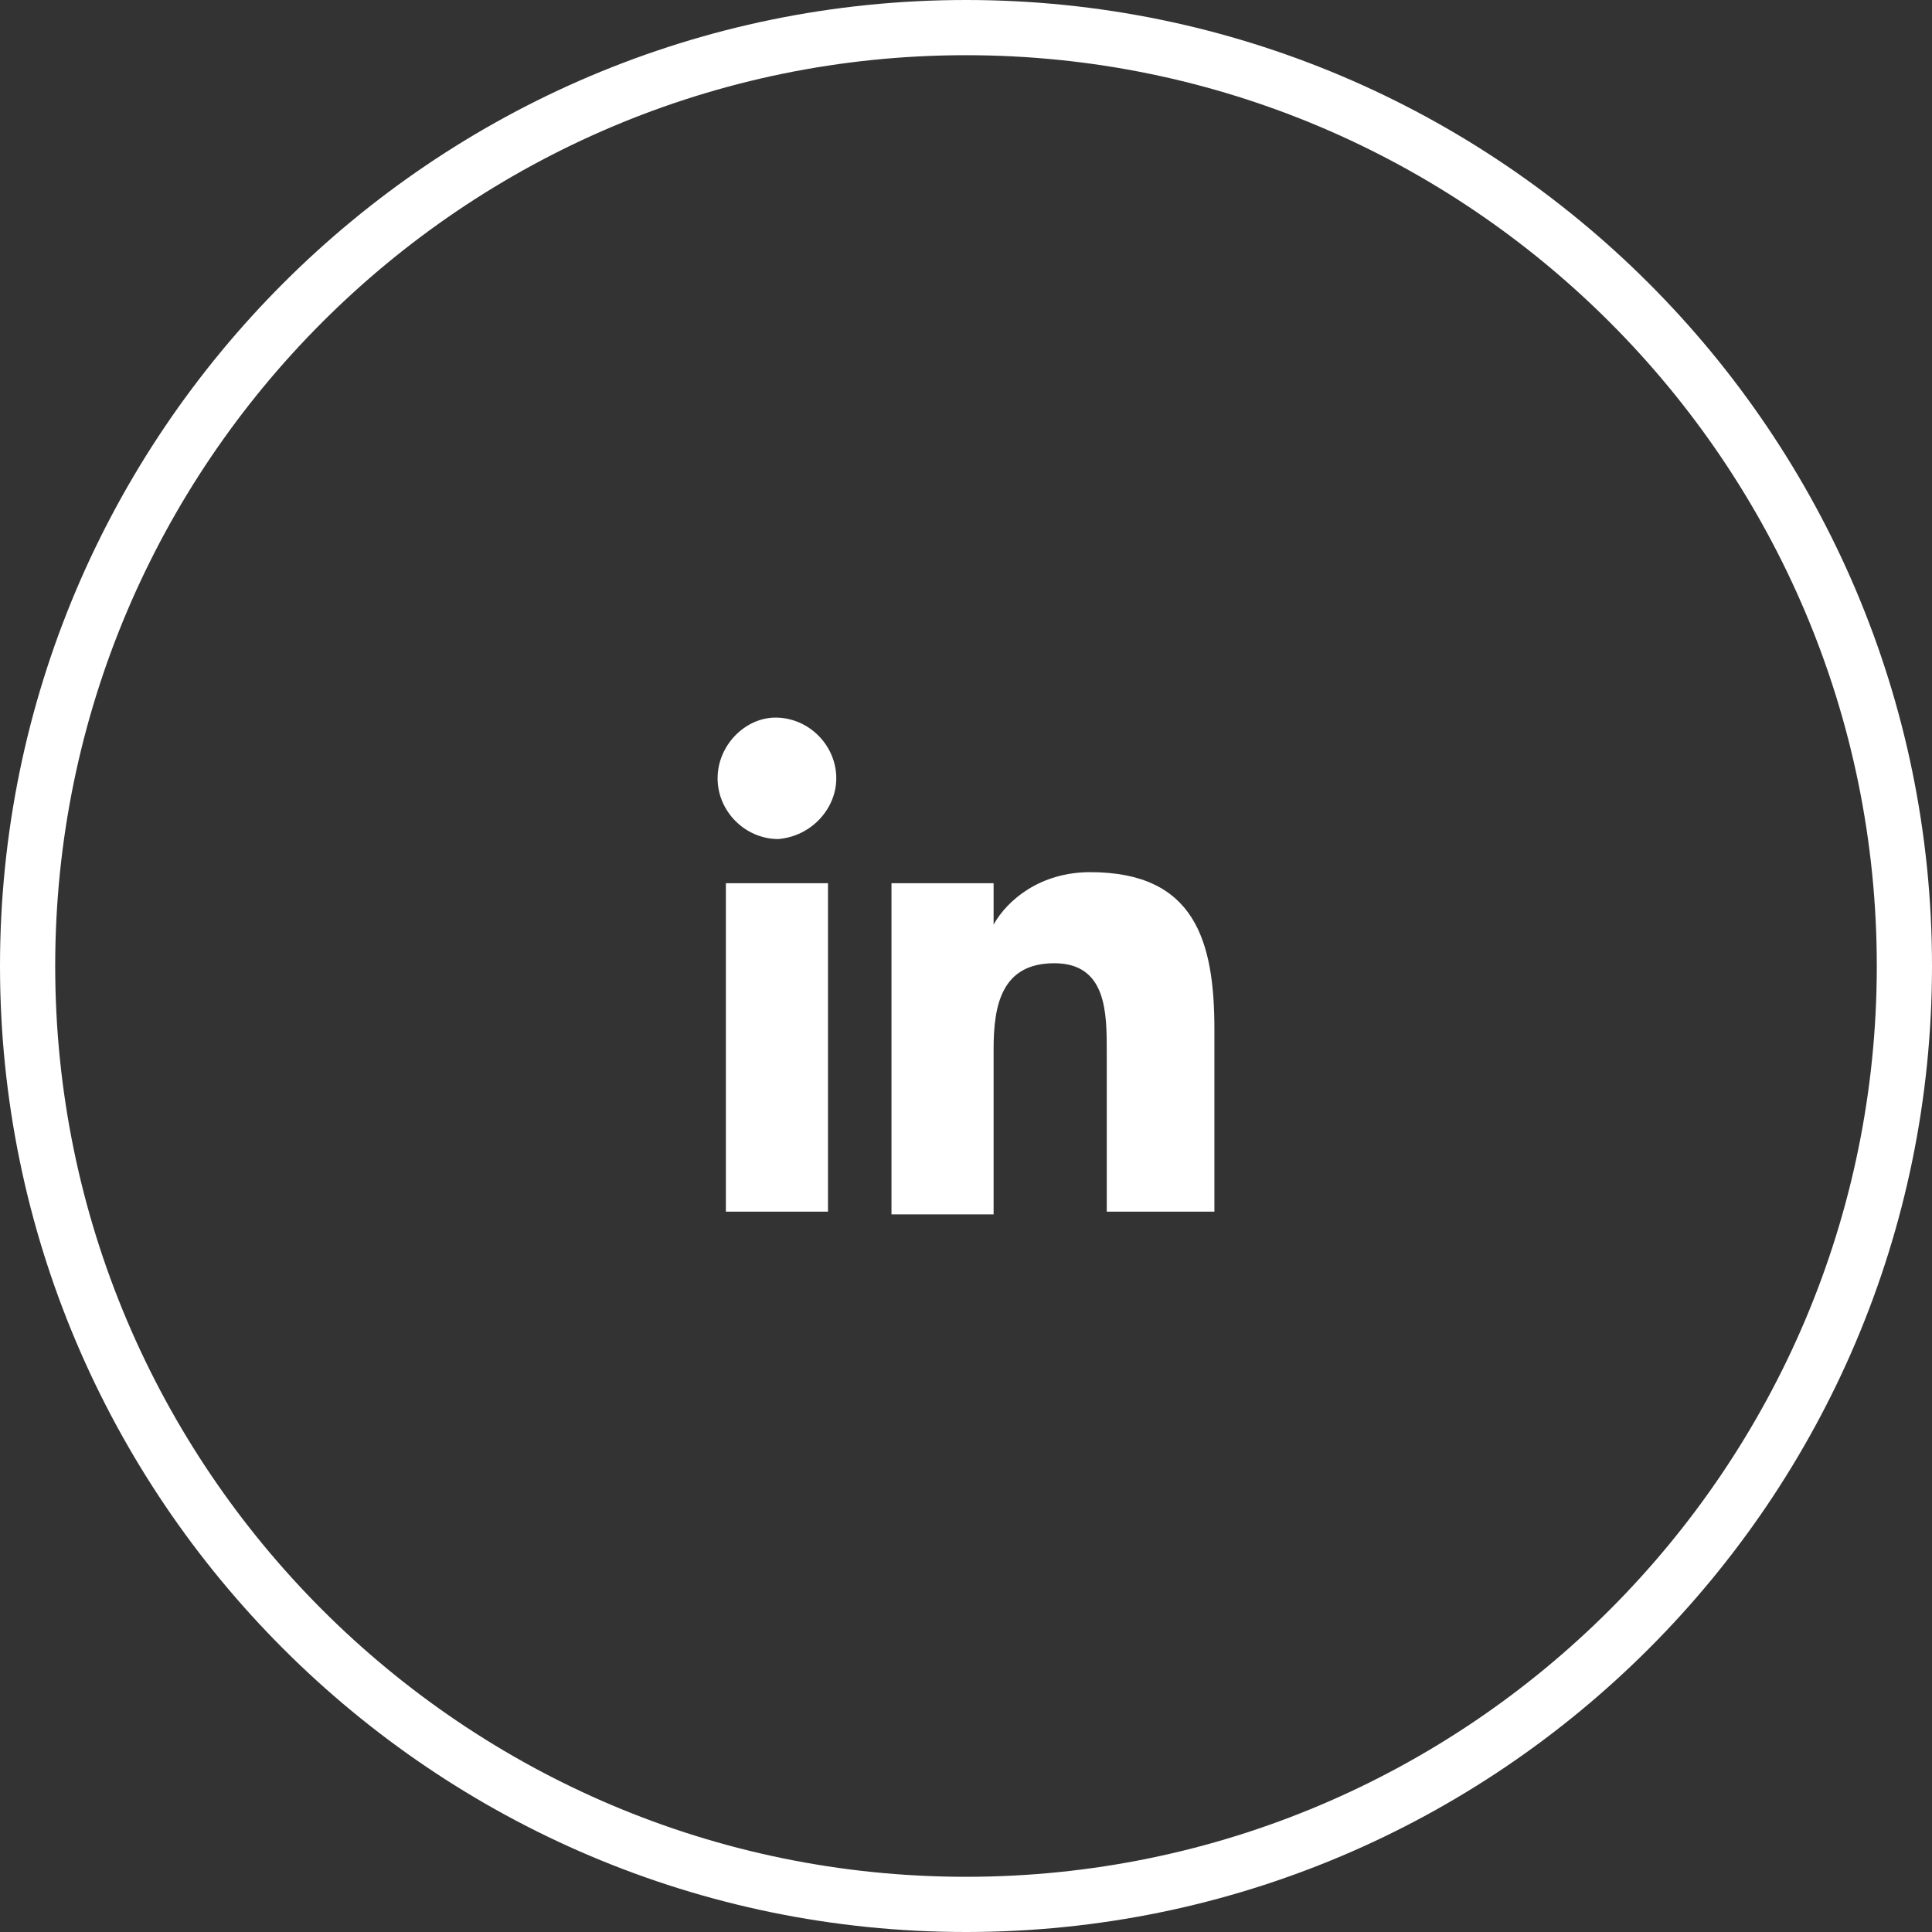
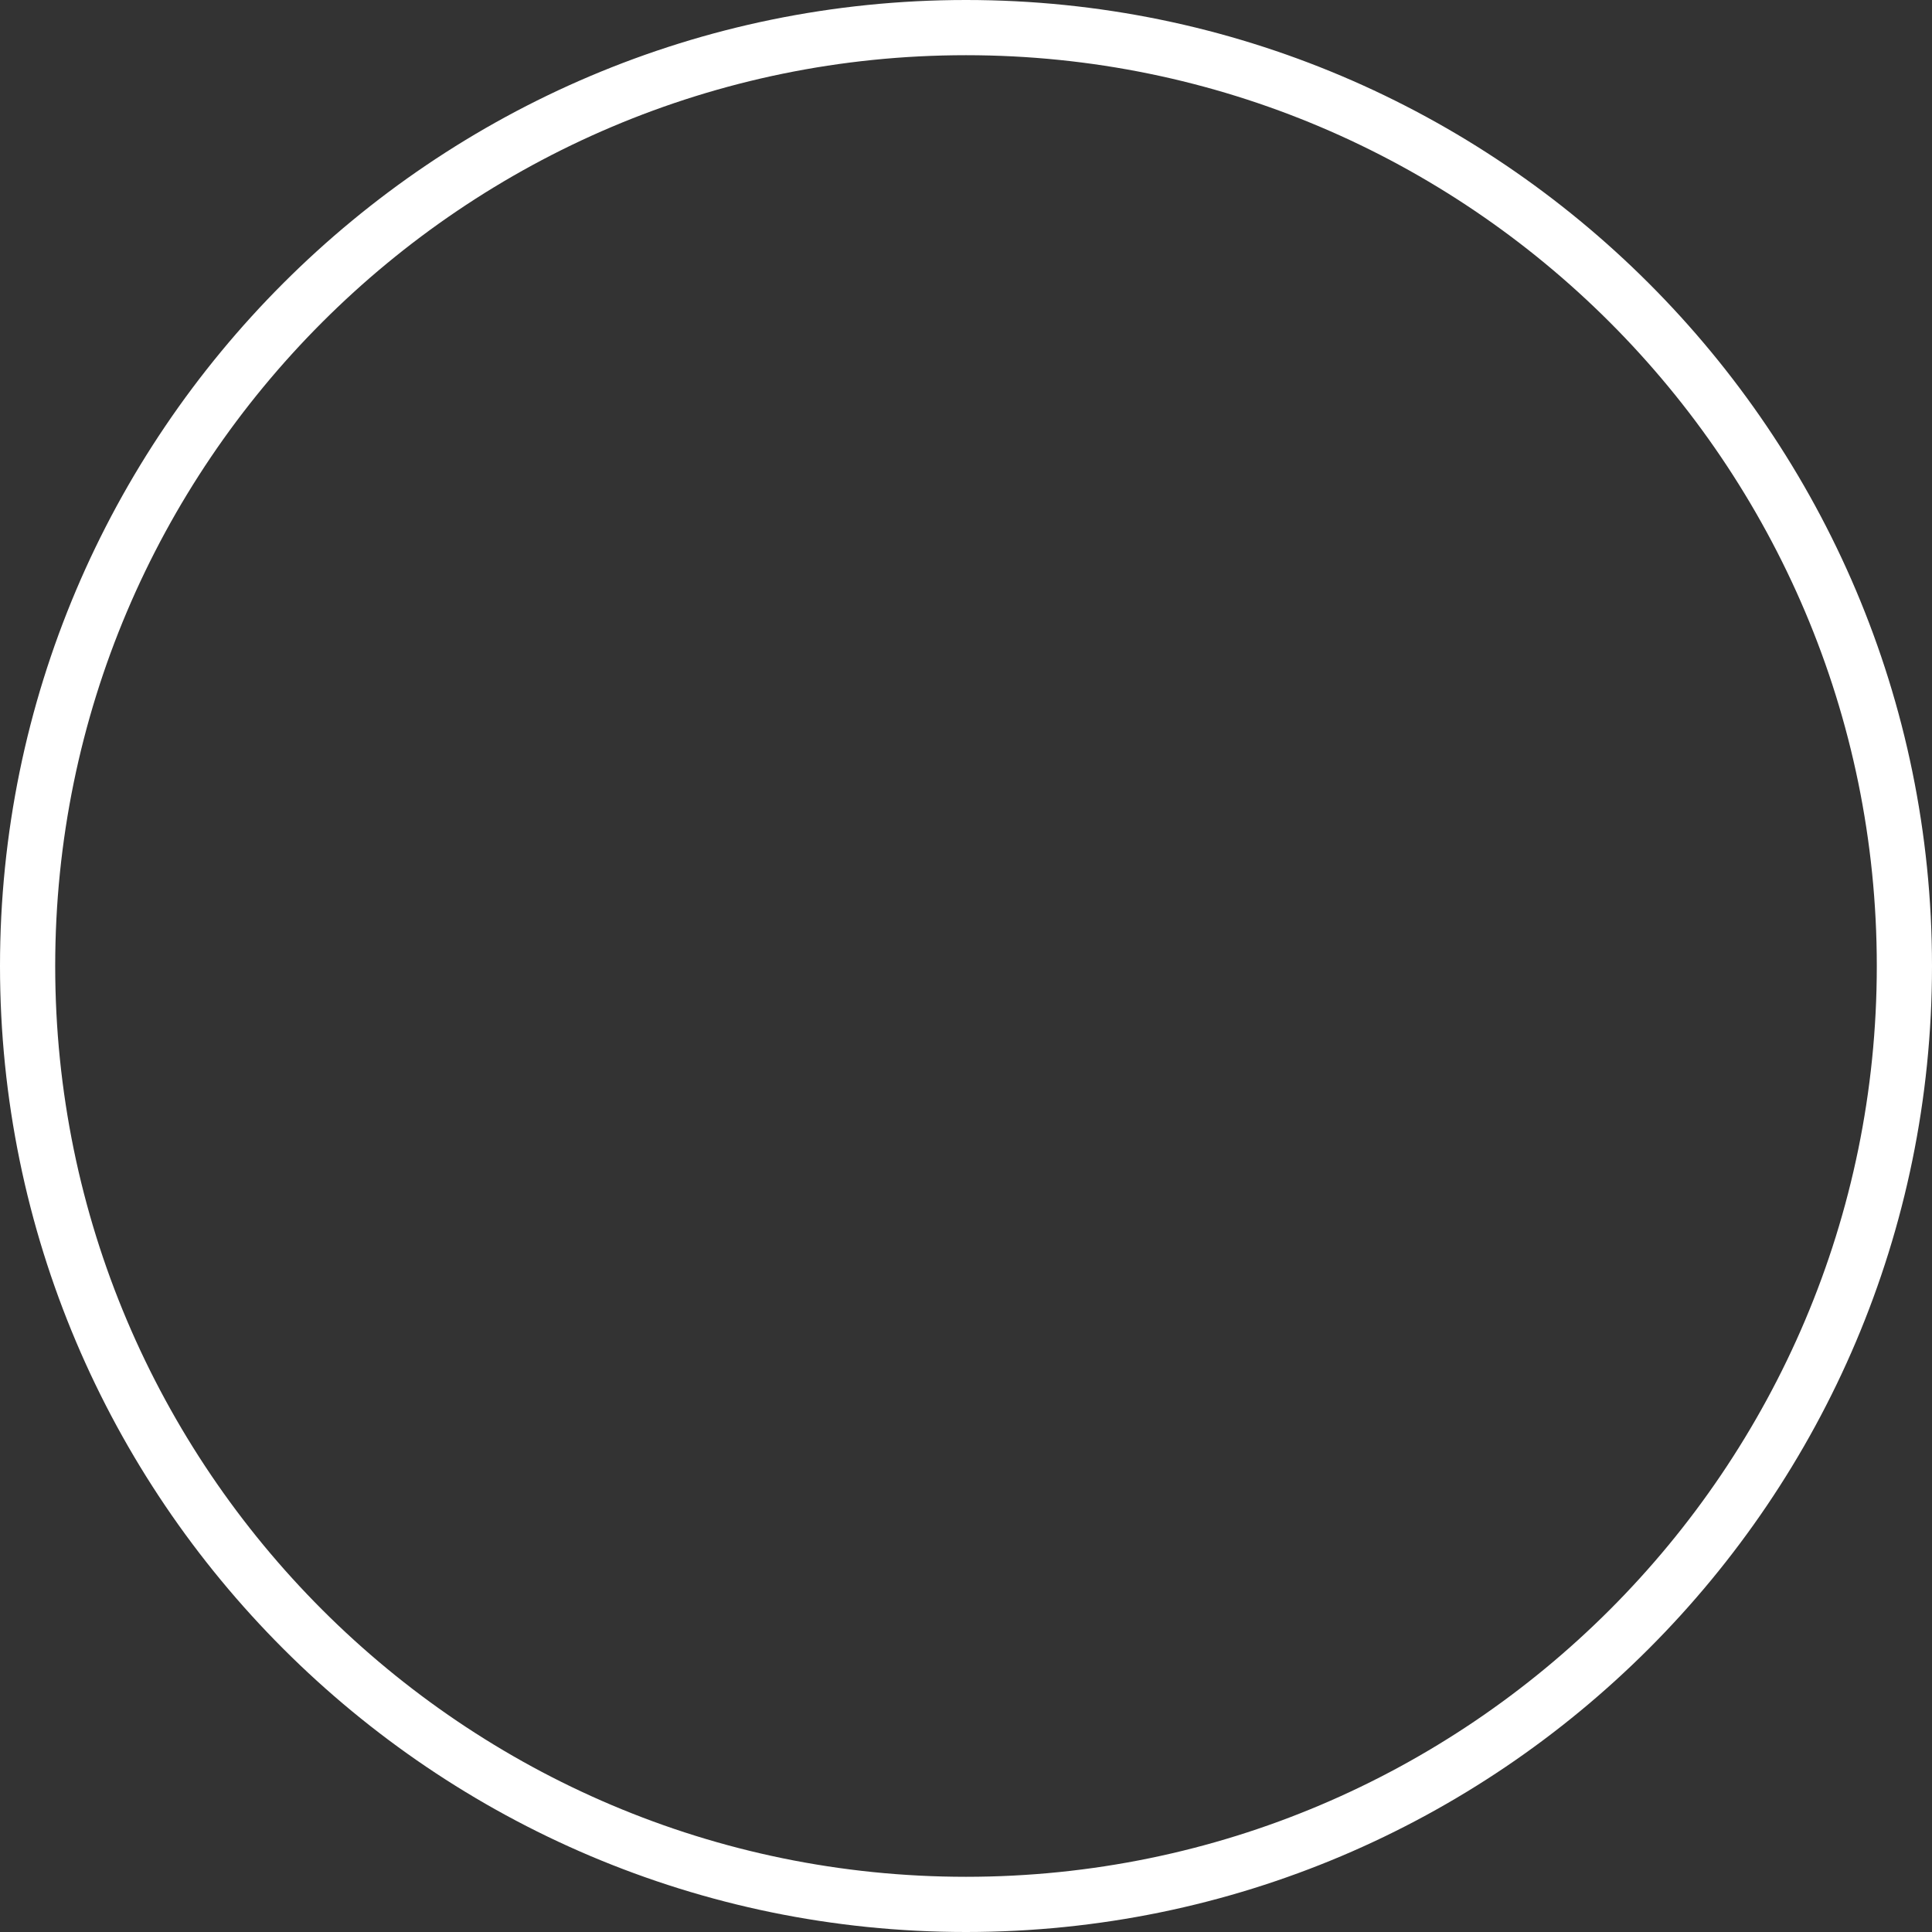
<svg xmlns="http://www.w3.org/2000/svg" version="1.1" id="Layer_1" x="0px" y="0px" viewBox="0 0 70 70" style="enable-background:new 0 0 70 70;" xml:space="preserve">
  <rect x="0" y="0" width="70" height="70" fill="#333333" stroke="none" />
  <style type="text/css">
	.st0{fill:#FFFFFF;}
	.st1{fill-rule:evenodd;clip-rule:evenodd;fill:#FFFFFF;}
</style>
  <path class="st0" d="M35,70C15.7,70,0,54.3,0,35S15.7,0,35,0s35,15.7,35,35S54.3,70,35,70z M35,2C16.8,2,2,16.8,2,35s14.8,33,33,33  s33-14.8,33-33S53.2,2,35,2z" />
-   <path class="st1" d="M30.3,28.2c0-1.2-1-2.2-2.2-2.2C27,26,26,27,26,28.2c0,1.2,1,2.2,2.2,2.2C29.4,30.3,30.3,29.3,30.3,28.2z   M30,43.9h-3.7V32H30V43.9z M35.9,32h-3.6v12h3.7V38c0-1.6,0.3-3.1,2.2-3.1c1.9,0,1.9,1.8,1.9,3.2v5.8H44v-6.6  c0-3.2-0.7-5.7-4.5-5.7c-1.8,0-3,1-3.5,1.9h0V32z" />
</svg>